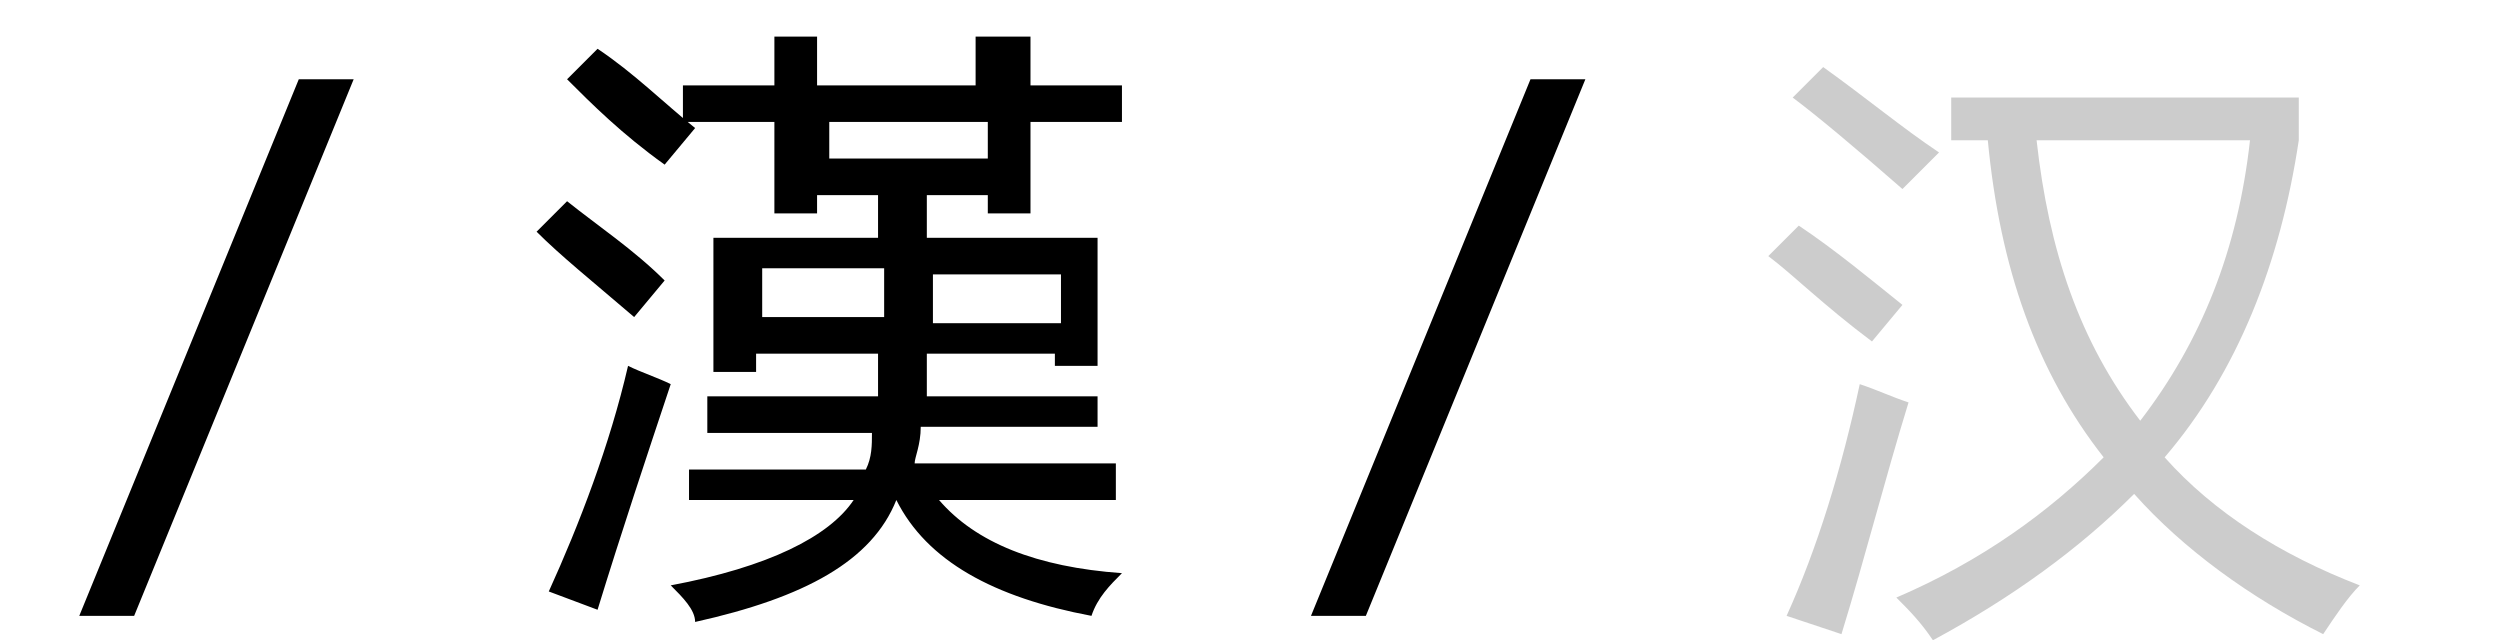
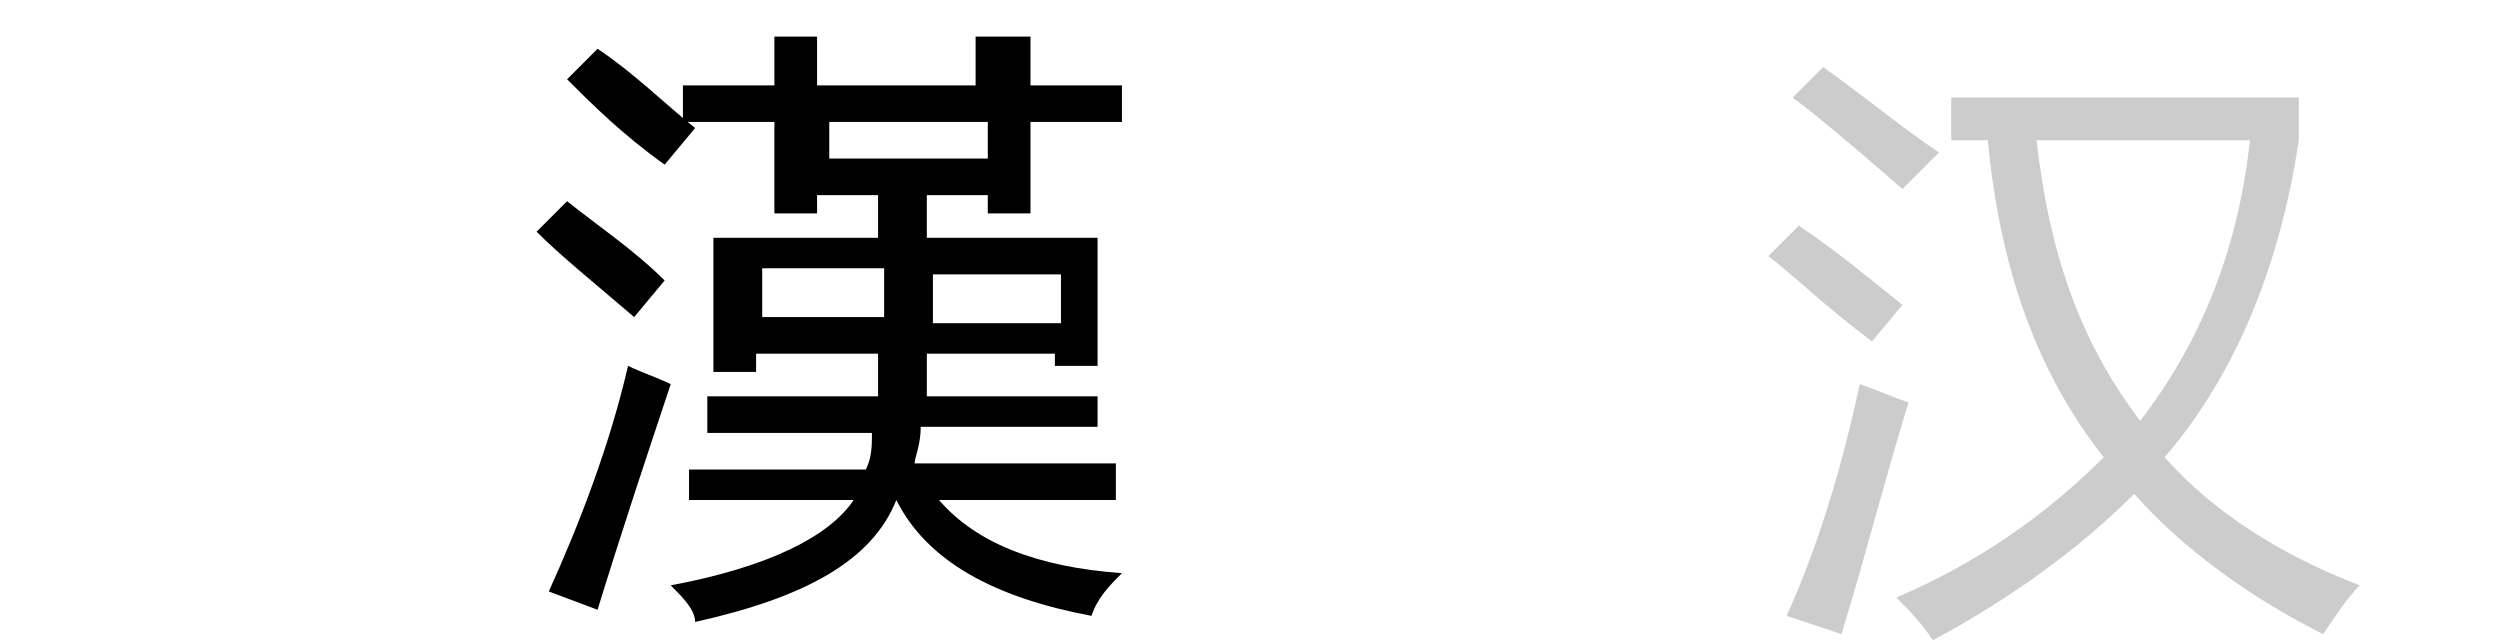
<svg xmlns="http://www.w3.org/2000/svg" version="1.1" id="图层_1" x="0px" y="0px" viewBox="0 0 41 10.5" style="enable-background:new 0 0 41 10.5;" xml:space="preserve">
  <style type="text/css">
	.st0{enable-background:new    ;}
	.st1{fill:#CCCCCC;}
</style>
  <g class="st0">
-     <path d="M5.8,1.3l-3.6,8.8H1.3l3.6-8.8C4.9,1.3,5.8,1.3,5.8,1.3z" />
    <path d="M8.8,3.8l0.5-0.5c0.5,0.4,1.1,0.8,1.6,1.3l-0.5,0.6C9.7,4.6,9.2,4.2,8.8,3.8z M9,9.7C9.5,8.6,10,7.3,10.3,6   c0.2,0.1,0.5,0.2,0.7,0.3c-0.4,1.2-0.8,2.4-1.2,3.7L9,9.7z M9.3,1.3l0.5-0.5c0.6,0.4,1.1,0.9,1.6,1.3l-0.5,0.6   C10.2,2.2,9.7,1.7,9.3,1.3z M16.2,0.6h0.7v0.8h1.5V2h-1.5v1.5h-0.7V3.2h-1v0.7H18v2.1h-0.7V5.8h-2.1c0,0.2,0,0.5,0,0.7H18V7h-2.9   c0,0.3-0.1,0.5-0.1,0.6h3.3v0.6h-2.9c0.6,0.7,1.6,1.1,3,1.2c-0.2,0.2-0.4,0.4-0.5,0.7c-1.6-0.3-2.7-0.9-3.2-1.9h0   c-0.4,1-1.5,1.6-3.3,2C11.4,10,11.2,9.8,11,9.6c1.6-0.3,2.6-0.8,3-1.4h-2.7V7.7h2.9c0.1-0.2,0.1-0.4,0.1-0.6h-2.7V6.5h2.8   c0-0.2,0-0.4,0-0.7h-2v0.3h-0.7V3.9h2.7V3.2h-1v0.3h-0.7V2h-1.5V1.4h1.5V0.6h0.7v0.8h2.6V0.6z M12.5,5.2h2c0-0.2,0-0.5,0-0.8h-2   L12.5,5.2L12.5,5.2z M13.6,2.6h2.6V2h-2.6C13.6,2,13.6,2.6,13.6,2.6z M17.3,4.5h-2c0,0.3,0,0.5,0,0.8h2.1V4.5z" />
-     <path d="M26,1.3l-3.6,8.8h-0.9l3.6-8.8C25.1,1.3,26,1.3,26,1.3z" />
  </g>
  <g class="st0">
    <path class="st1" d="M29.5,3.7c0.6,0.4,1.2,0.9,1.7,1.3l-0.5,0.6C29.9,5,29.4,4.5,29,4.2L29.5,3.7z M30.5,6.3   c0.3,0.1,0.5,0.2,0.8,0.3c-0.4,1.3-0.7,2.5-1.1,3.8l-0.9-0.3C29.8,9,30.2,7.7,30.5,6.3z M29.9,1.1c0.7,0.5,1.3,1,1.9,1.4l-0.6,0.6   c-0.8-0.7-1.4-1.2-1.8-1.5L29.9,1.1z M32,2.3V1.6h5.7v0.7c-0.3,2-1,3.8-2.2,5.2c0.8,0.9,1.9,1.6,3.2,2.1c-0.2,0.2-0.4,0.5-0.6,0.8   C36.9,9.8,35.8,9,35,8.1c-0.9,0.9-2,1.7-3.3,2.4c-0.2-0.3-0.4-0.5-0.6-0.7c1.4-0.6,2.5-1.4,3.4-2.3c-1.1-1.4-1.7-3.1-1.9-5.2   L32,2.3L32,2.3z M36.9,2.3h-3.5c0.2,1.8,0.7,3.3,1.7,4.6C36.1,5.6,36.7,4.1,36.9,2.3z" />
  </g>
</svg>